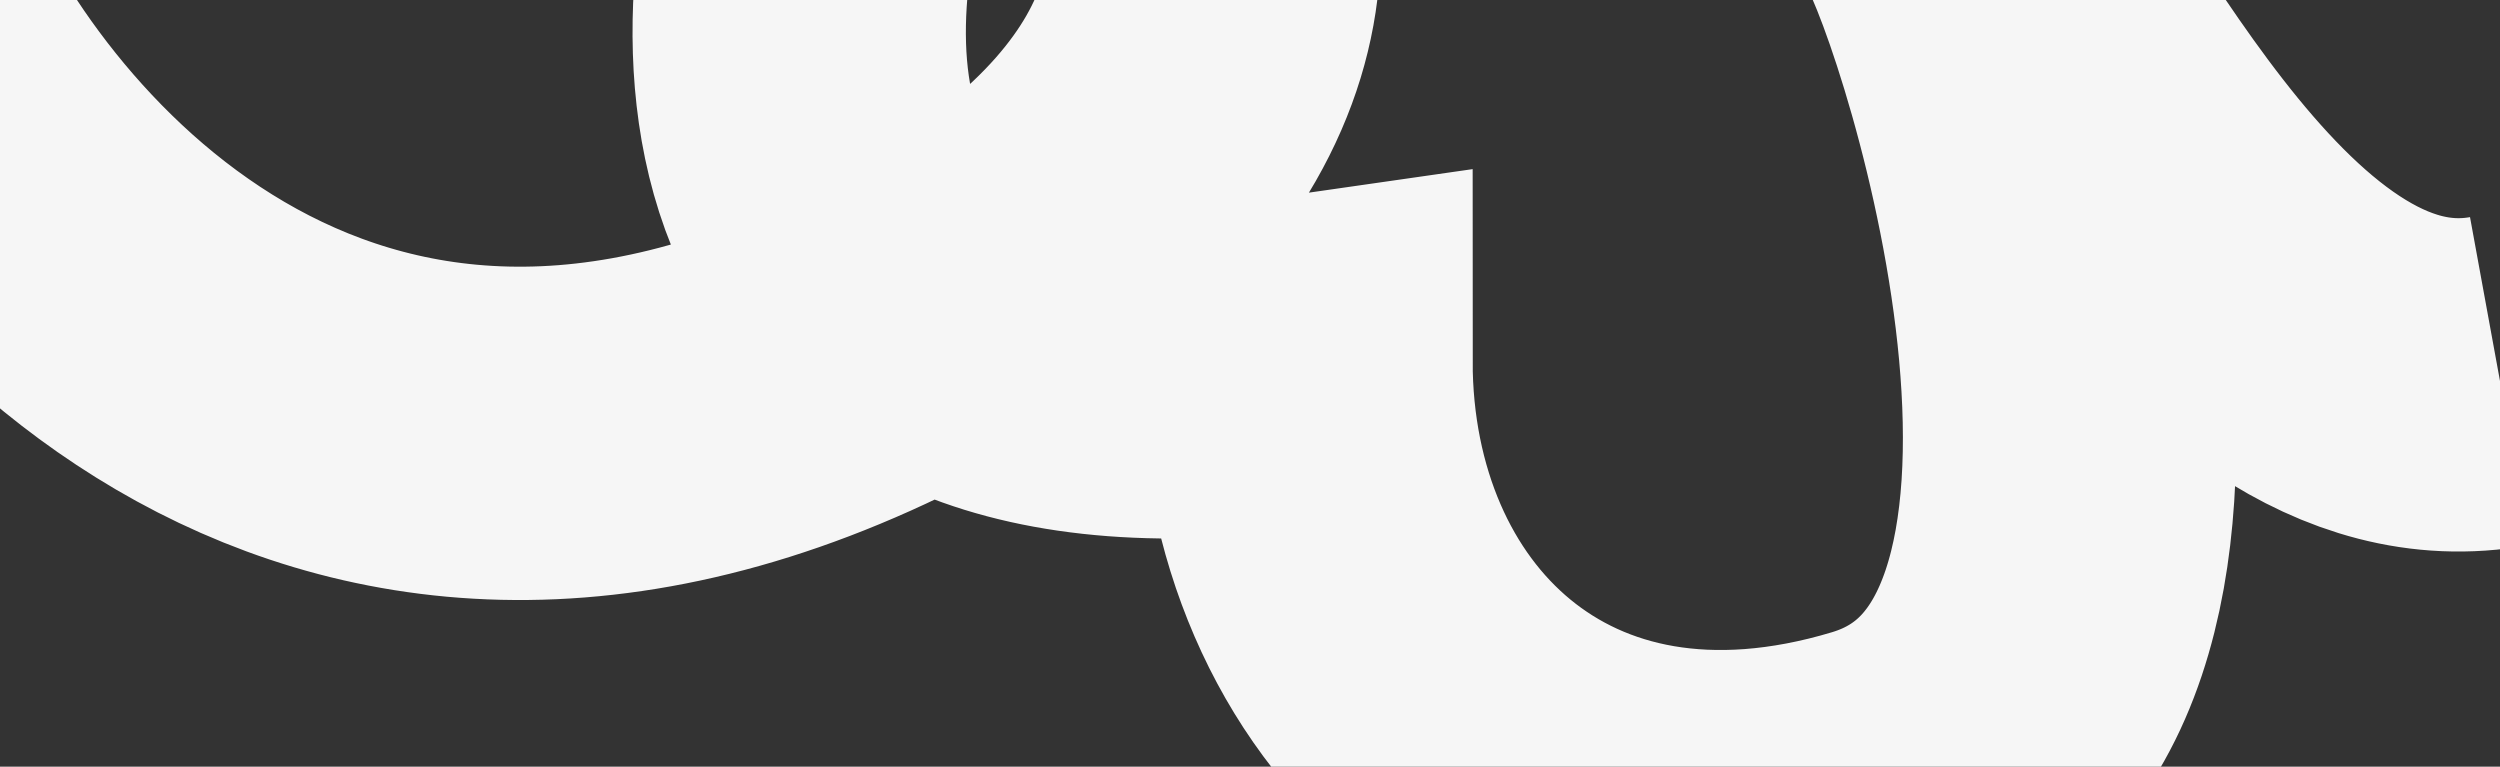
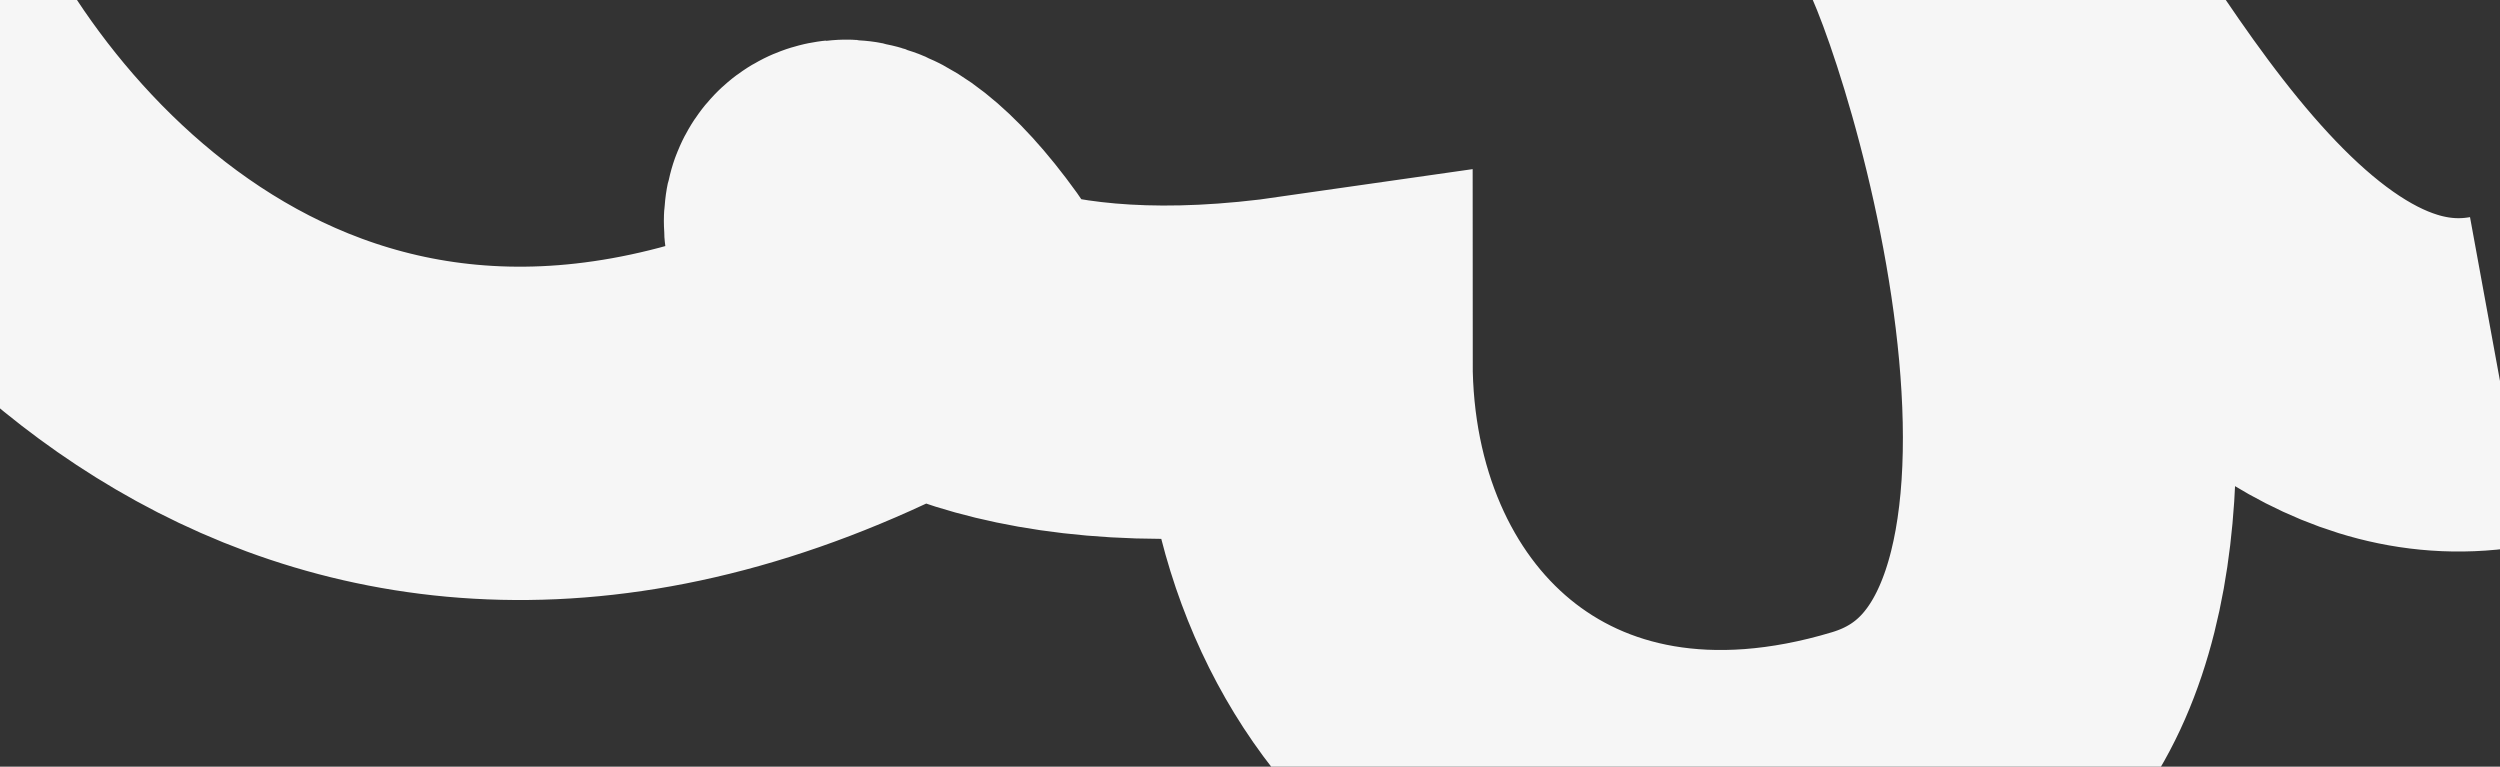
<svg xmlns="http://www.w3.org/2000/svg" width="300" height="92" viewBox="0 0 300 92" fill="none">
  <rect x="0" y="0" width="300" height="92" fill="#333333" stroke="none" />
-   <path d="M-15 -2.617C-1.51 27.579 43.188 77.645 114.062 36.34C184.937 -4.964 116.81 -66.452 100.937 -23.27C91.276 3.015 88.906 53.144 156.719 43.381C156.719 79.522 184.5 107.403 225.625 95.012C266.75 82.62 240.755 -0.114 234.375 -11.066C243.672 -5.277 266.641 51.83 300 45.728" stroke="#F6F6F6" stroke-width="40" />
+   <path d="M-15 -2.617C-1.51 27.579 43.188 77.645 114.062 36.34C91.276 3.015 88.906 53.144 156.719 43.381C156.719 79.522 184.5 107.403 225.625 95.012C266.75 82.62 240.755 -0.114 234.375 -11.066C243.672 -5.277 266.641 51.83 300 45.728" stroke="#F6F6F6" stroke-width="40" />
</svg>